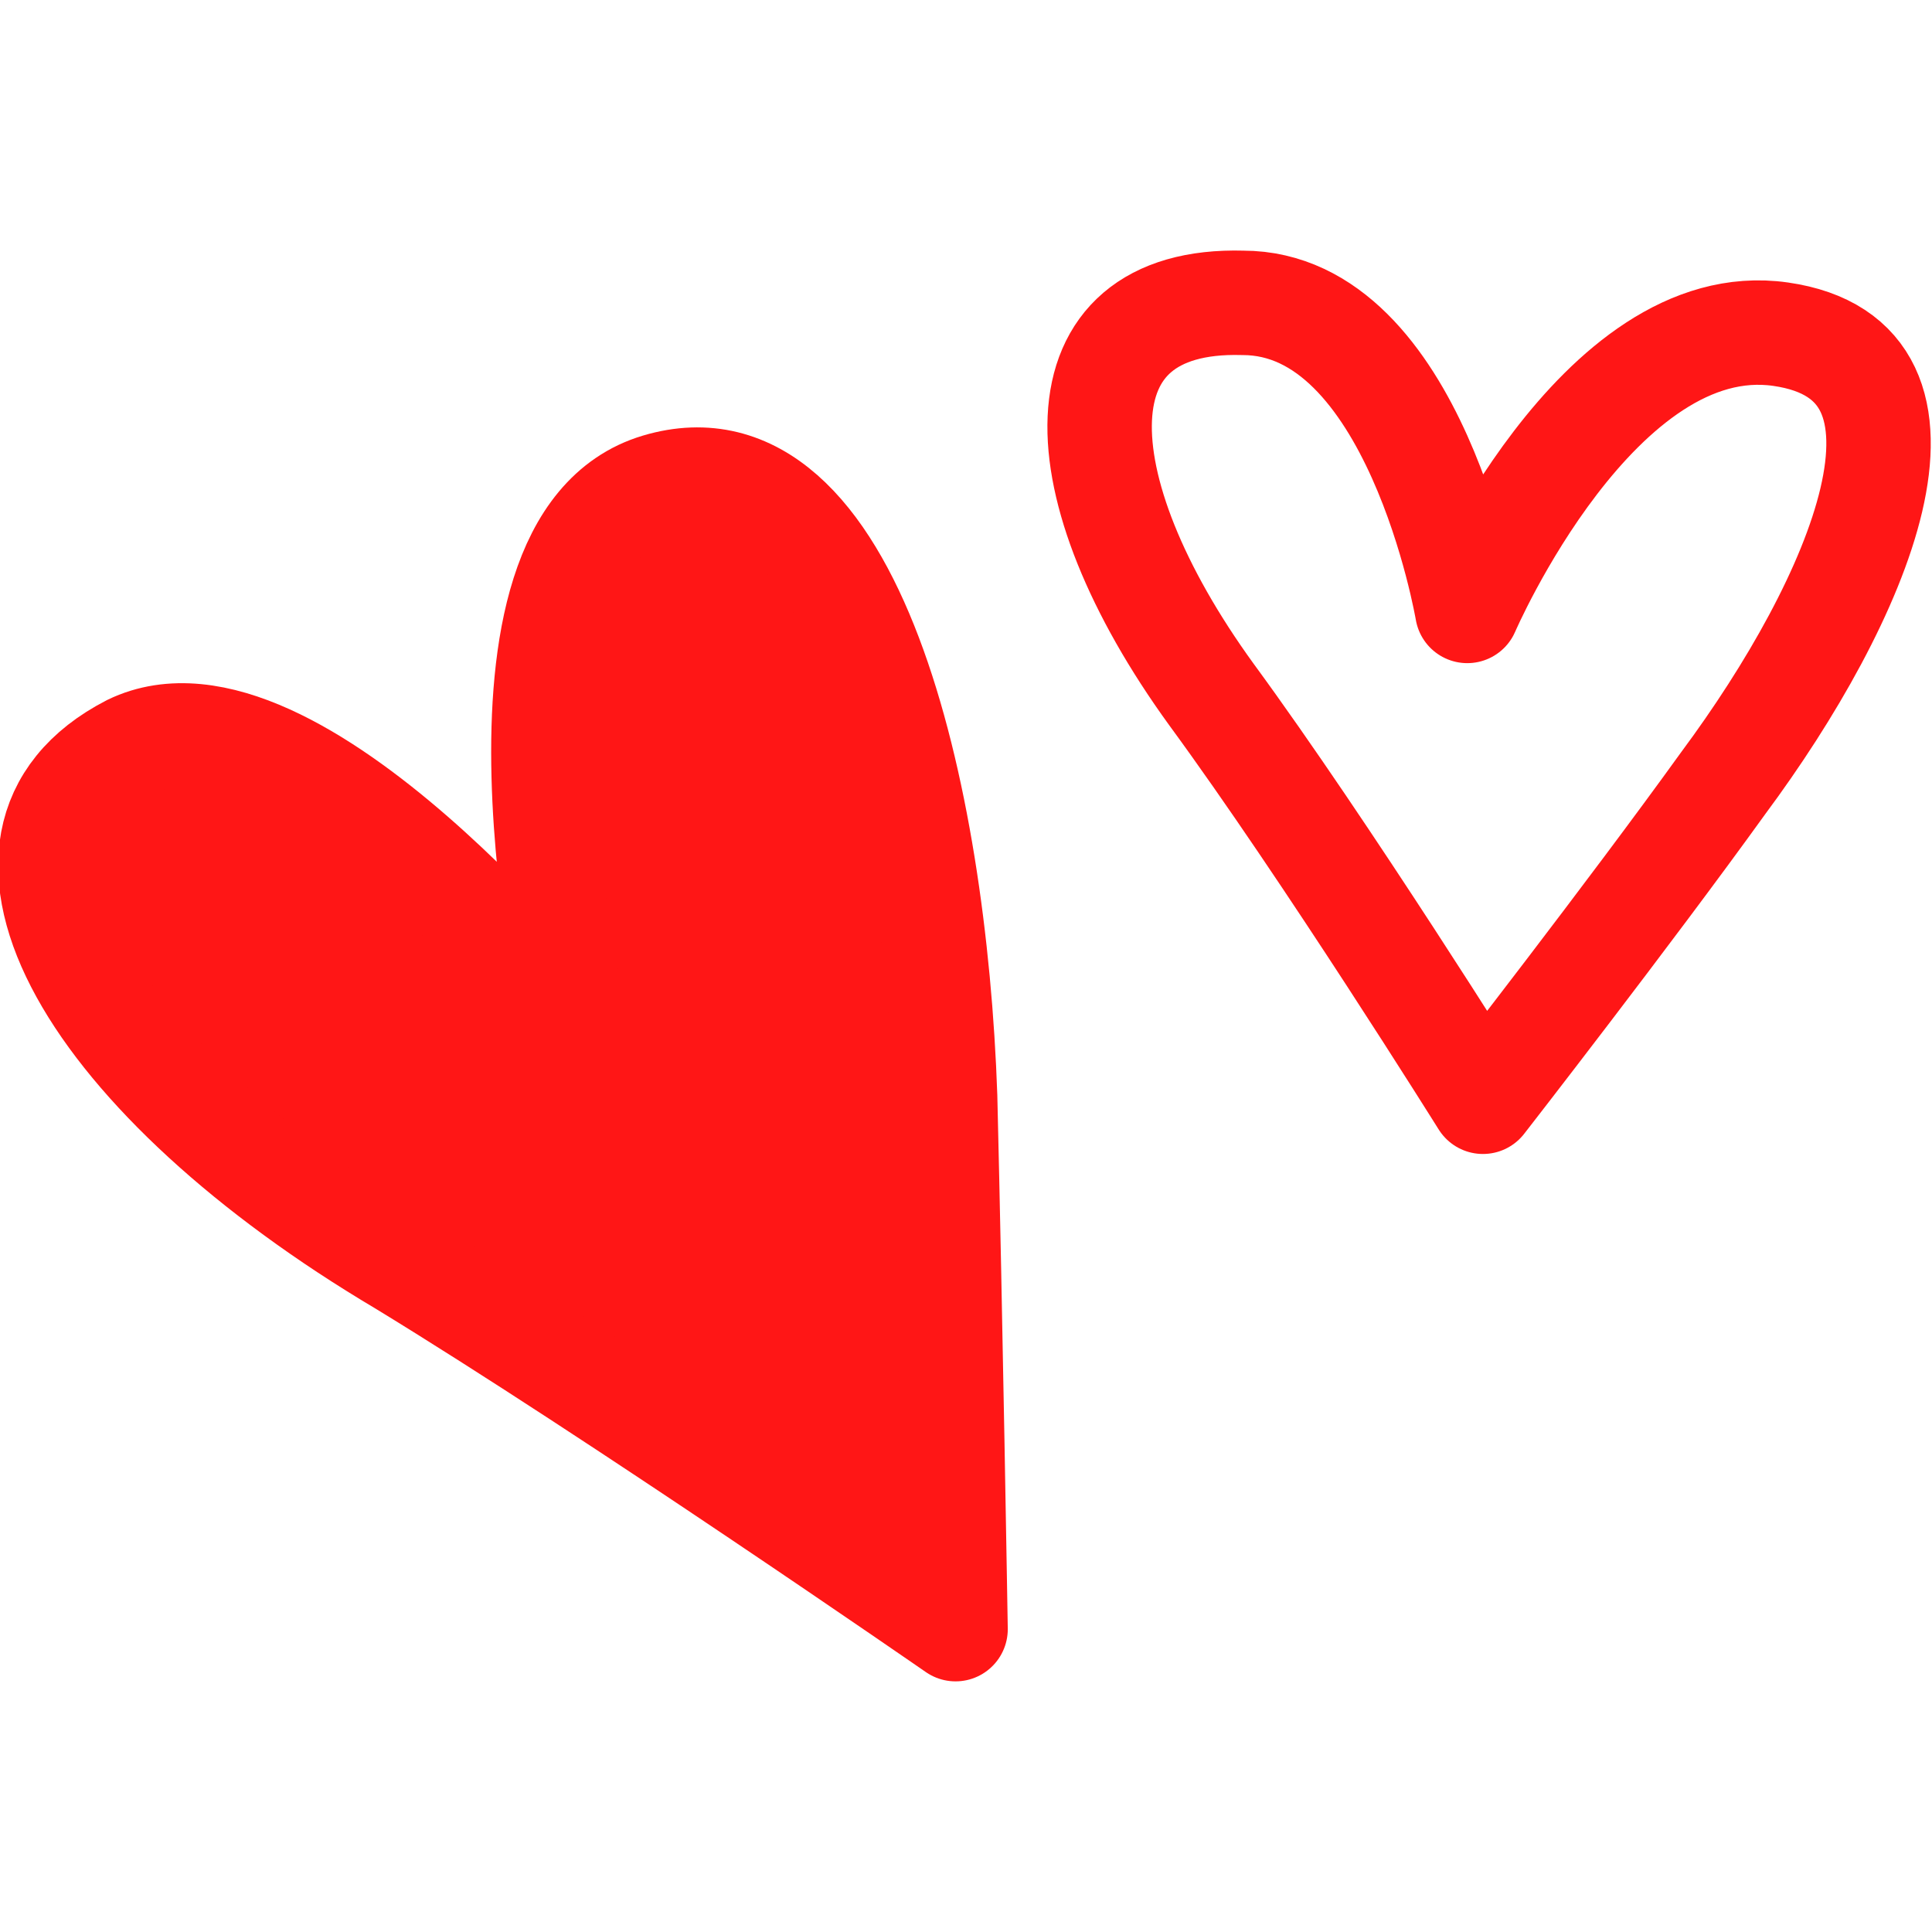
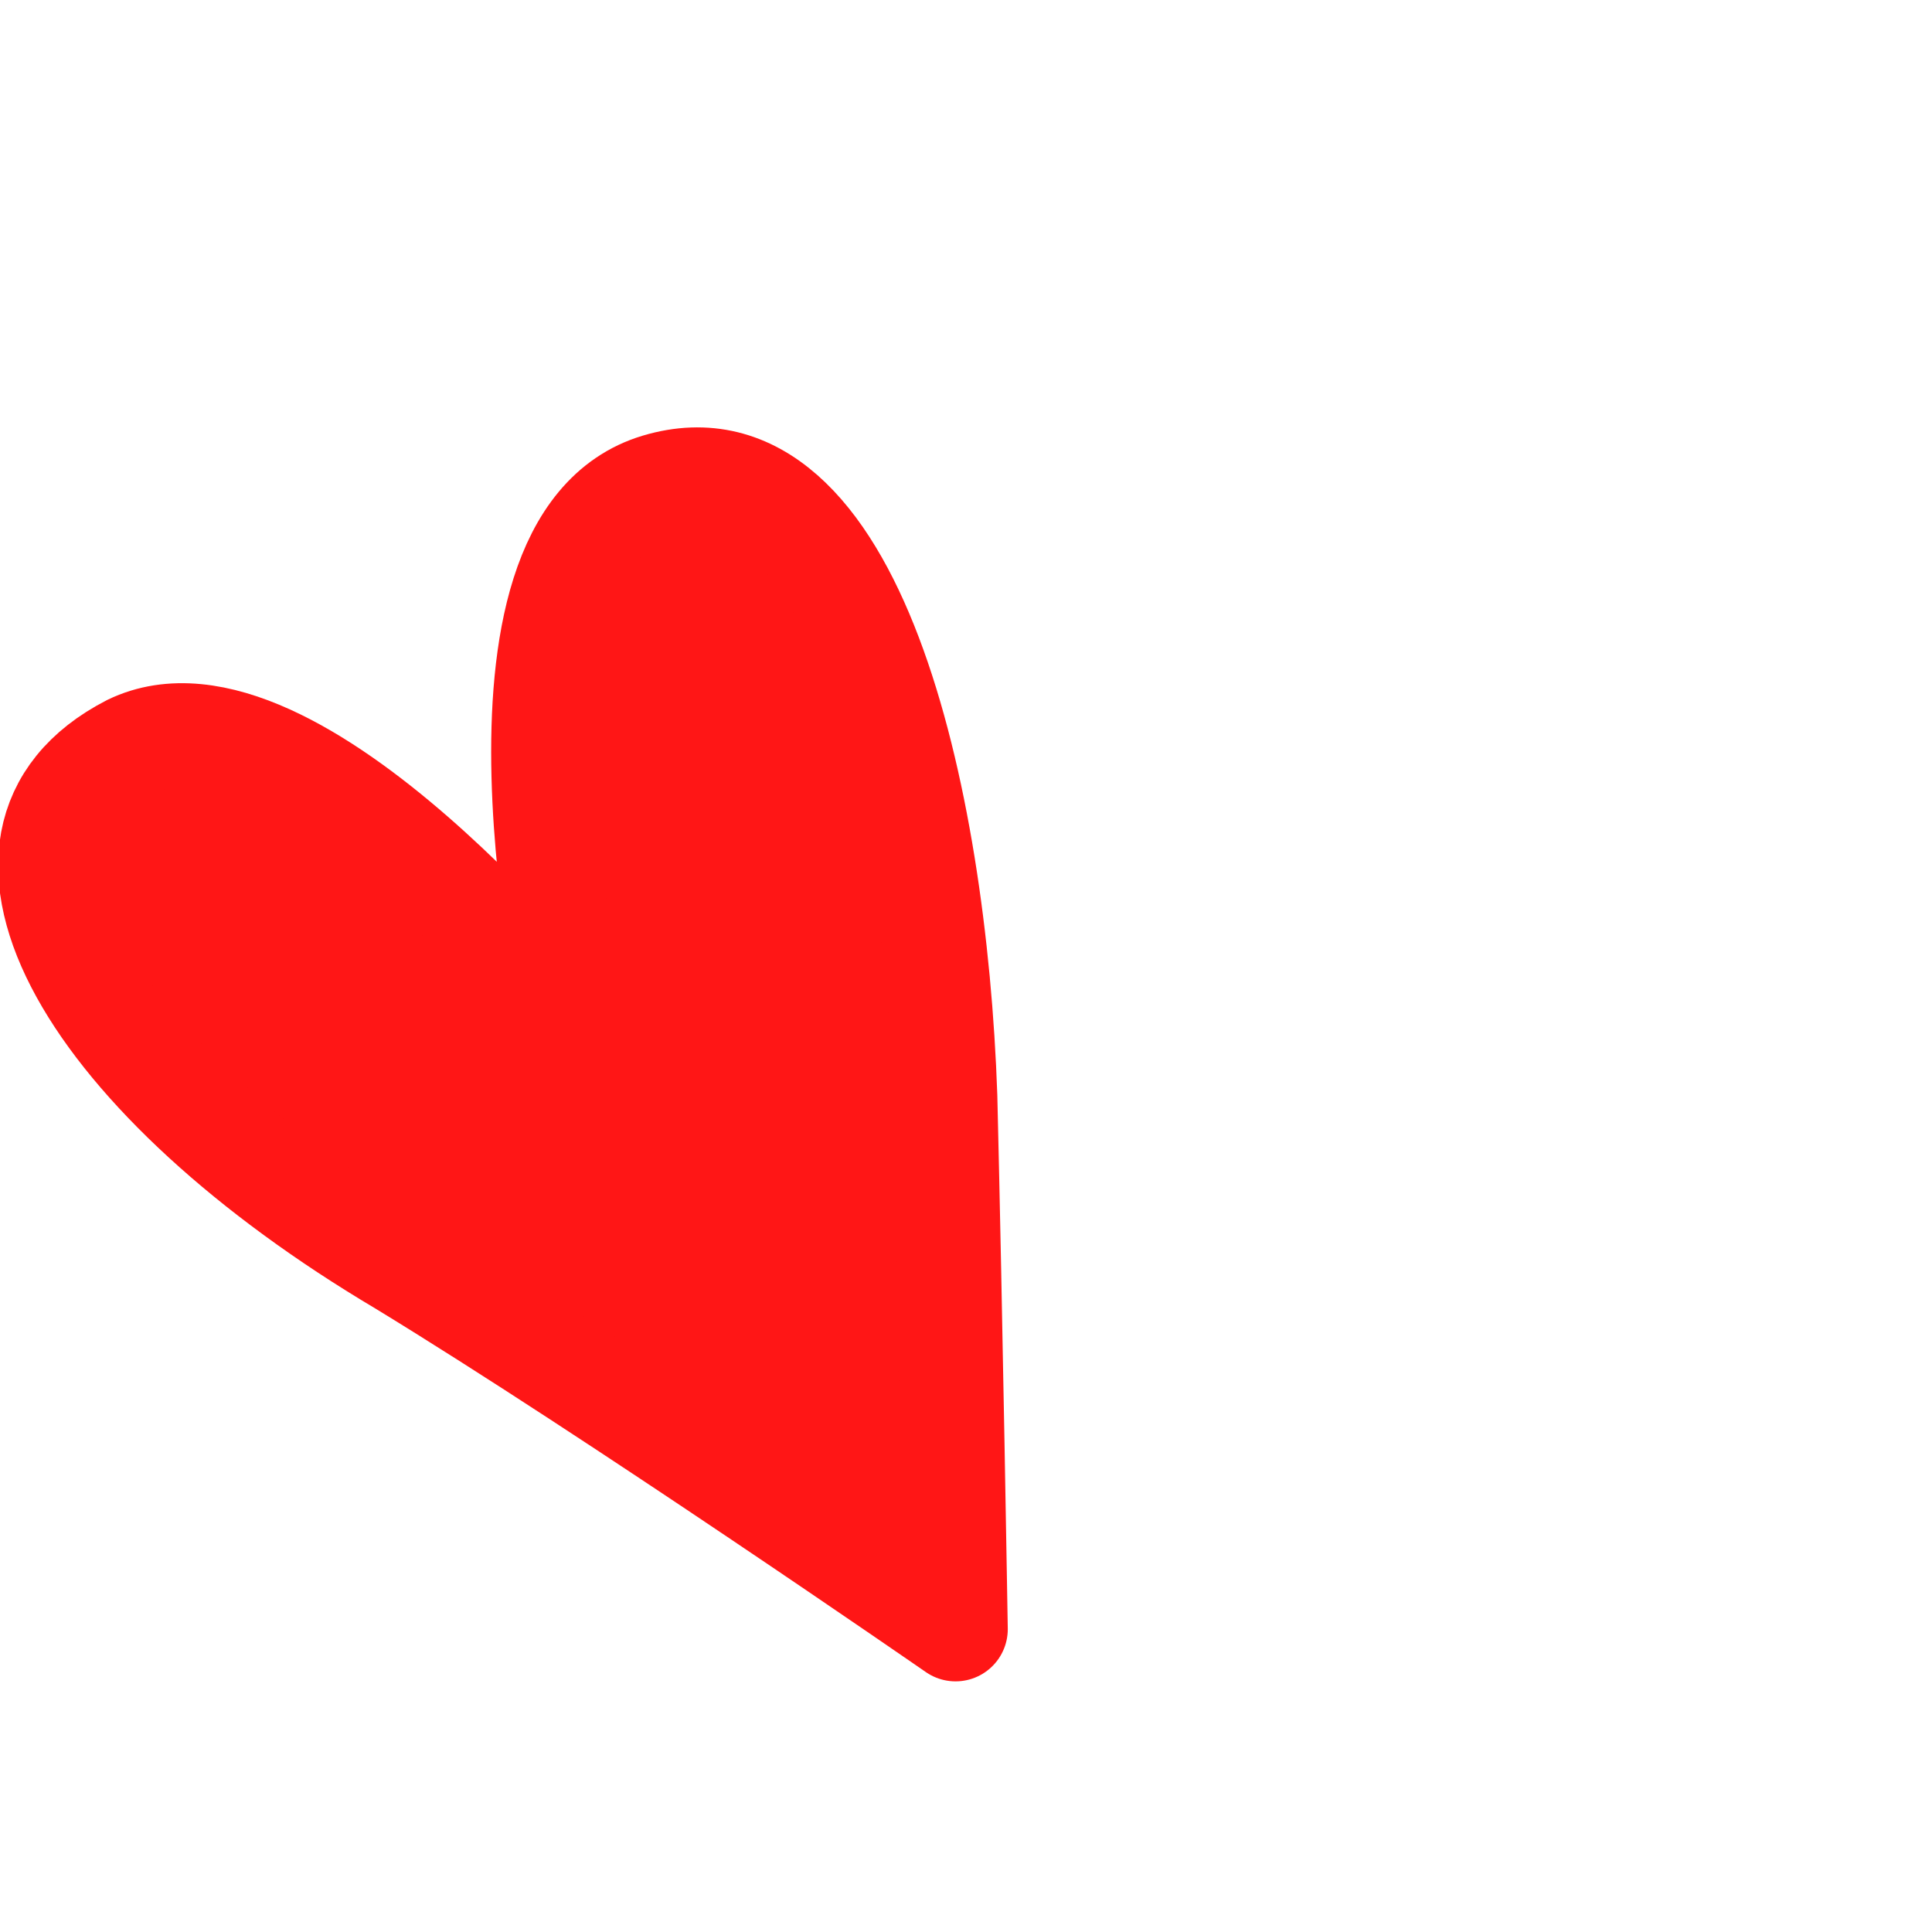
<svg xmlns="http://www.w3.org/2000/svg" version="1.1" id="avo-cardio" x="0px" y="0px" viewBox="0 0 37 37" style="enable-background:new 0 0 37 37;" xml:space="preserve">
  <style type="text/css">
	.st0{display:none;fill:#008037;}
	.st1{fill:#FF1616;stroke:#FF1616;stroke-width:2;stroke-linecap:round;stroke-linejoin:round;}
	.st2{fill:none;stroke:#FF1616;stroke-width:2;stroke-linecap:round;stroke-linejoin:round;}
</style>
-   <path class="st0" d="M30.6,11.1h-1.8c-1.2-0.1-2.4-0.1-3.7,0c-0.6,0.1-1.2,0.4-1.7,0.7c0.5-1,1.1-1.9,1.7-2.9l0.5-0.4  c1.6-1.3,2.9-2.7,4.1-4.4c0.5-0.8,0.7-1.7,0.7-2.6V1.1c0-0.2,0.1-0.5,0.1-0.7c0-0.1,0-0.3-0.1-0.4h-0.4c-0.4,0.4-0.8,0.7-1.2,1  c-1.7,1.4-4.1,3.3-4.4,6.6v1c-0.6,1-1.2,1.9-1.7,2.9c-0.3-1.5-1.1-2.8-2.3-3.8C19.8,7.3,19,7,18.2,6.8c-0.7-0.1-1.4-0.4-2.1-0.7  C16,6,15.9,6,15.8,6.1c-0.1,0.1-0.1,0.1-0.1,0.2c0.1,1.6,0.9,3,2.2,3.9c0.7,0.6,1.6,1.1,2.6,1.4c0.7,0.1,1.3,0.5,1.7,1l-0.2,0.6  c0,0.1-0.1,0.1-0.1,0.1c-1.2,2.7-2.1,5.6-2.6,8.6c-0.1-0.2-0.2-0.6-0.4-0.9c0-0.2,0-0.4,0.1-0.6c0.2-1.2,0.1-2.5-0.2-3.7  c-0.3-0.9-0.8-1.8-1.4-2.6c-0.5-0.7-0.9-1.5-1.2-2.3c0-0.1-0.1-0.2-0.4-0.2c-0.1,0-0.2,0.1-0.2,0.2c-0.2,1.7-0.2,3.5,0,5.2  c0.6,2.1,1.8,4.1,3.4,5.6c-0.3,2.3-0.5,4.5-0.6,6.8c-1.1-3.6-2.6-7-4.4-10.2c-0.2-0.6-0.4-1.3-0.4-1.9c0-0.9-0.2-1.8-0.6-2.6  c-1-1.7-2.1-3.3-3.5-4.8C9.4,9.9,9.2,9.8,9.2,9.6S9,9.5,8.7,9.6C8.7,9.7,8.6,9.9,8.6,10c0.2,1,0.4,2.1,0.5,3.2  c-0.1,2.8,1.5,5.5,4.1,6.6c0.5,0.9,0.9,1.7,1.4,2.6c-0.8-0.4-1.6-0.5-2.4-0.4c-0.7,0.1-1.3,0.2-1.9,0.5C9,22.9,7.6,23.1,6.3,23  c-0.1-0.1-0.2-0.1-0.3,0c0,0,0,0,0,0v0.1c-0.1,0.1,0,0.2,0.1,0.4c0.3,0.4,0.8,0.7,1.2,0.9h0.1c1,0.5,2.1,0.8,3.2,0.9h0.5  c0.6,0,1.2-0.1,1.8-0.2c0.7-0.2,1.3-0.6,1.8-1.1c0.2-0.2,0.4-0.4,0.6-0.5c1.2,2.6,2.2,5.3,2.9,8.1c-0.6-0.9-1.4-1.7-2.2-2.4  c-1-0.5-2.2-0.7-3.3-0.5c-0.9,0.1-1.8,0-2.7-0.1c-0.1,0-0.2,0-0.2,0.1c0,0.1-0.1,0.1-0.1,0.2c0.1,1.2,2.8,3.3,4.9,3.5  c0.6,0,1.2,0.1,1.7,0.1c0.7,0,1.5,0,2.2,0.2c0,1.4,0.1,2.8,0.1,4.1c0,0.1,0.1,0.2,0.2,0.2c0.1,0,0.2-0.1,0.2-0.4  c-0.1-1.5-0.1-3-0.2-4.6v-1c1.6-0.5,3.3-0.7,5-0.7c1.6,0,2.8-1.4,3.8-2.4l0.1-0.1c0.1-0.1,0.1-0.2,0-0.3c0,0,0,0,0,0  c-0.1-0.1-0.2-0.1-0.4-0.1c-1.1,0.4-2.2,0.5-3.3,0.2h-1.1c0.5-0.9,0.9-1.8,1.2-2.7c0.3-0.8,0.7-1.6,1.1-2.3c0.1-0.1,0.1-0.2,0-0.3  c0,0,0,0,0,0h-0.1c-0.1-0.1-0.2-0.1-0.3,0c0,0,0,0,0,0c-2.6,1.6-4.6,3.9-6,6.6c0.1-1.9,0.3-3.8,0.6-5.7v-0.1  c0.1-0.5,0.1-0.8,0.2-1.4c1.3-1,2.8-1.7,4.4-2.1c1.1-0.4,1.9-1.2,2.2-2.3c0.1-0.3,0.3-0.6,0.5-0.9c0.1-0.1,0-0.2-0.1-0.4  c-0.1-0.1-0.2-0.1-0.3,0c0,0,0,0,0,0c-0.9,0.6-2,1-3,1.1h-0.2c-1.1,0.2-2,0.9-2.6,1.8c0.5-1.7,1.1-3.3,1.7-4.9  c1.1-0.4,2.3-0.5,3.5-0.4c0.7,0.1,1.5,0,2.2-0.1c0.7-0.2,1.3-0.6,1.8-1.1c0.3-0.3,0.6-0.6,1-0.9c0.1-0.1,0.2-0.2,0.1-0.4  C30.7,11.2,30.7,11.1,30.6,11.1L30.6,11.1z M18.2,10.1c-1-0.7-1.7-1.8-2-2.9c0.6,0.2,1.1,0.4,1.7,0.6c0.8,0.1,1.5,0.4,2.2,0.7  c1.1,0.9,1.9,2.2,2.1,3.7c-0.5-0.3-1-0.6-1.6-0.7C19.7,11.2,18.9,10.8,18.2,10.1L18.2,10.1z M18.4,19.5c-0.1-0.7-0.2-1.6-0.5-2.7  c0.1,0.1,0.1,0.4,0.2,0.5C18.3,18,18.4,18.8,18.4,19.5L18.4,19.5z M16.1,17.4c-0.2-1.3-0.3-2.6-0.1-3.9c0.2,0.5,0.5,1,0.9,1.4  l0.2,0.2c0.2,2.1,0.7,4.2,1.2,6.2v0.2C17.3,20.4,16.6,19,16.1,17.4L16.1,17.4z M12.3,22.8c0.8,0,1.6,0.1,2.3,0.4l-0.1,0.1  c-1,0-1.9,0.3-2.7,0.9c-0.4,0.3-0.9,0.5-1.4,0.7c-0.8,0-1.5-0.1-2.2-0.5c0.9-0.3,1.8-0.7,2.6-1.2C11.3,23.1,11.8,23,12.3,22.8  L12.3,22.8z M8.6,23.7L7.5,24l-0.2-0.1C7.7,23.8,8.1,23.8,8.6,23.7L8.6,23.7z M12.7,24.6l-0.5,0.1l0.1-0.1c0.4-0.3,0.9-0.6,1.5-0.7  C13.5,24.2,13.1,24.4,12.7,24.6z M23.3,17.7h0.2c0.8-0.1,1.6-0.3,2.4-0.6c-0.5,1.1-0.9,1.8-1.8,2.1c-1.3,0.3-2.6,0.9-3.8,1.6  C20.8,19.3,21.9,18.1,23.3,17.7L23.3,17.7z M25.2,8.2V7.8c0.8-1,1.7-1.8,2.8-2.5L25.2,8.2z M29.2,3.9l-0.1,0.2  c-1.3,0.7-2.6,1.6-3.8,2.6c0.3-0.9,0.7-1.8,1.4-2.6c0.5-0.3,1-0.6,1.5-0.9c0.6-0.2,1.1-0.5,1.6-0.9C29.7,2.9,29.5,3.4,29.2,3.9  L29.2,3.9z M29.4,1.7L30,1.2v0.2c-0.4,0.4-0.9,0.6-1.4,0.9C28.8,2.1,29.1,1.8,29.4,1.7L29.4,1.7z M11,17.1c-0.6-1.2-1-2.5-1-3.8  c-0.1-0.6-0.1-1.4-0.2-2c1.1,1.3,2,2.6,2.8,4.1c0.3,0.8,0.4,1.6,0.5,2.4c0,0.5,0.1,1,0.2,1.5c-0.9-0.6-1.8-1.4-2.4-2.2H11z   M15.7,29.8c0.1,0,0.1,0.1,0.2,0.2l-1.8-0.4c-0.4,0-0.8-0.1-1.2-0.2C13.9,29.1,14.9,29.3,15.7,29.8z M16.3,31.9l-1.7-0.1  c-1.7-0.3-3.2-1.2-4.1-2.6h0.7C12,29.8,13,30,14,30c1.2,0,2.4,0.5,3.3,1.2l0.5,0.6C17.3,32,16.8,32,16.3,31.9L16.3,31.9z M24.3,28.4  c0.8,0.1,1.7,0.1,2.6,0c-0.7,0.8-1.6,1.4-2.7,1.6c-1.5,0.1-3,0.3-4.4,0.6c0.9-1.3,2.3-2.1,3.8-2.2L24.3,28.4z M24.5,23.4l-0.6,1.4  c-0.3,1.1-0.9,2.1-1.6,2.9c-1.2,0.4-2.3,1.1-3.1,2.1C20.5,27.3,22.3,25.1,24.5,23.4L24.5,23.4z M29.5,12.1c-0.4,0.5-0.9,0.8-1.5,1  c-0.6,0.1-1.3,0.1-1.9,0.1c-1.1-0.1-2.1-0.1-3.2,0.1c0.6-0.8,1.5-1.3,2.4-1.5c0.5-0.1,1-0.1,1.6-0.1h2.8L29.5,12.1z" />
  <g>
    <path class="st1" d="M18.3,31.2c0,0-0.1-6.1-0.2-10.2c-0.2-5.8-1.8-12.8-5.5-11.7S11,19.6,11,19.6s-5.4-6.8-8.5-5.3   c-3.5,1.8-0.7,6.4,5.2,9.9C11.8,26.7,18.3,31.2,18.3,31.2L18.3,31.2z" />
-     <path class="st2" d="M28.4,21.1c0,0,2.8-3.6,4.6-6.1c2.6-3.5,4.6-8.1,1.1-8.6s-6,5.3-6,5.3s-1-5.9-4.3-5.9   c-3.6-0.1-3.5,3.5-0.6,7.5C25.4,16.3,28.4,21.1,28.4,21.1L28.4,21.1z" />
  </g>
</svg>